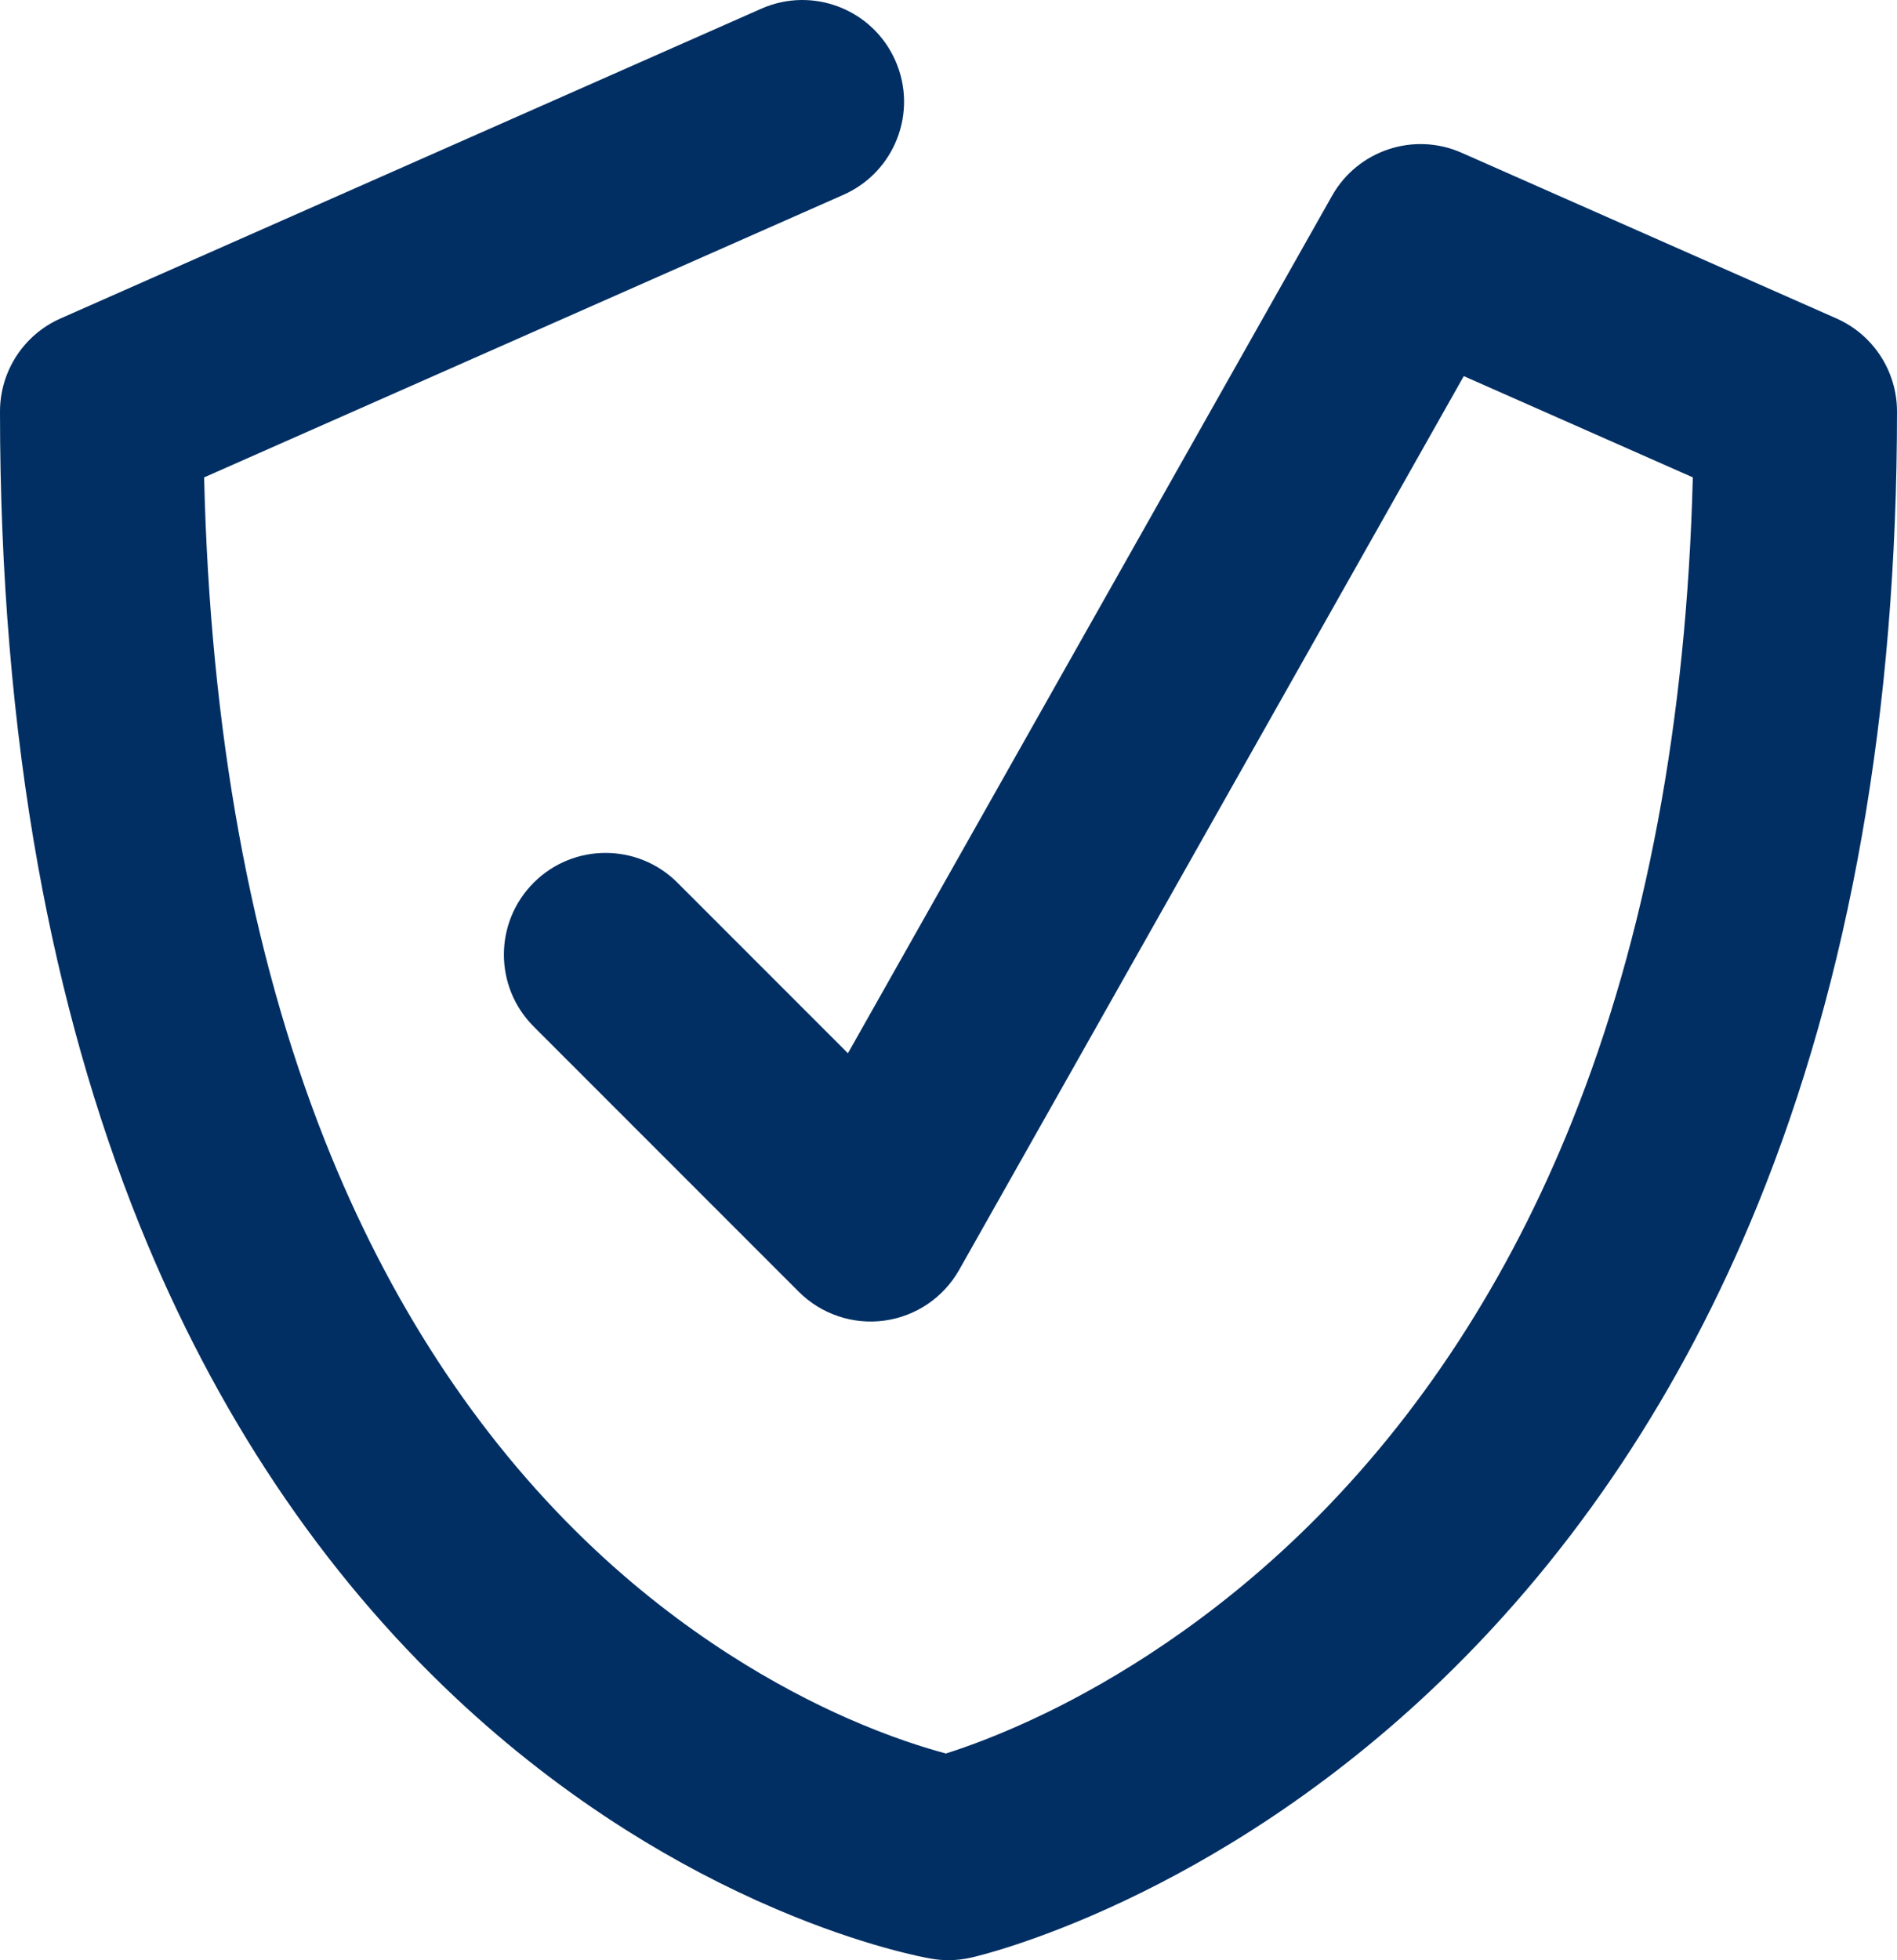
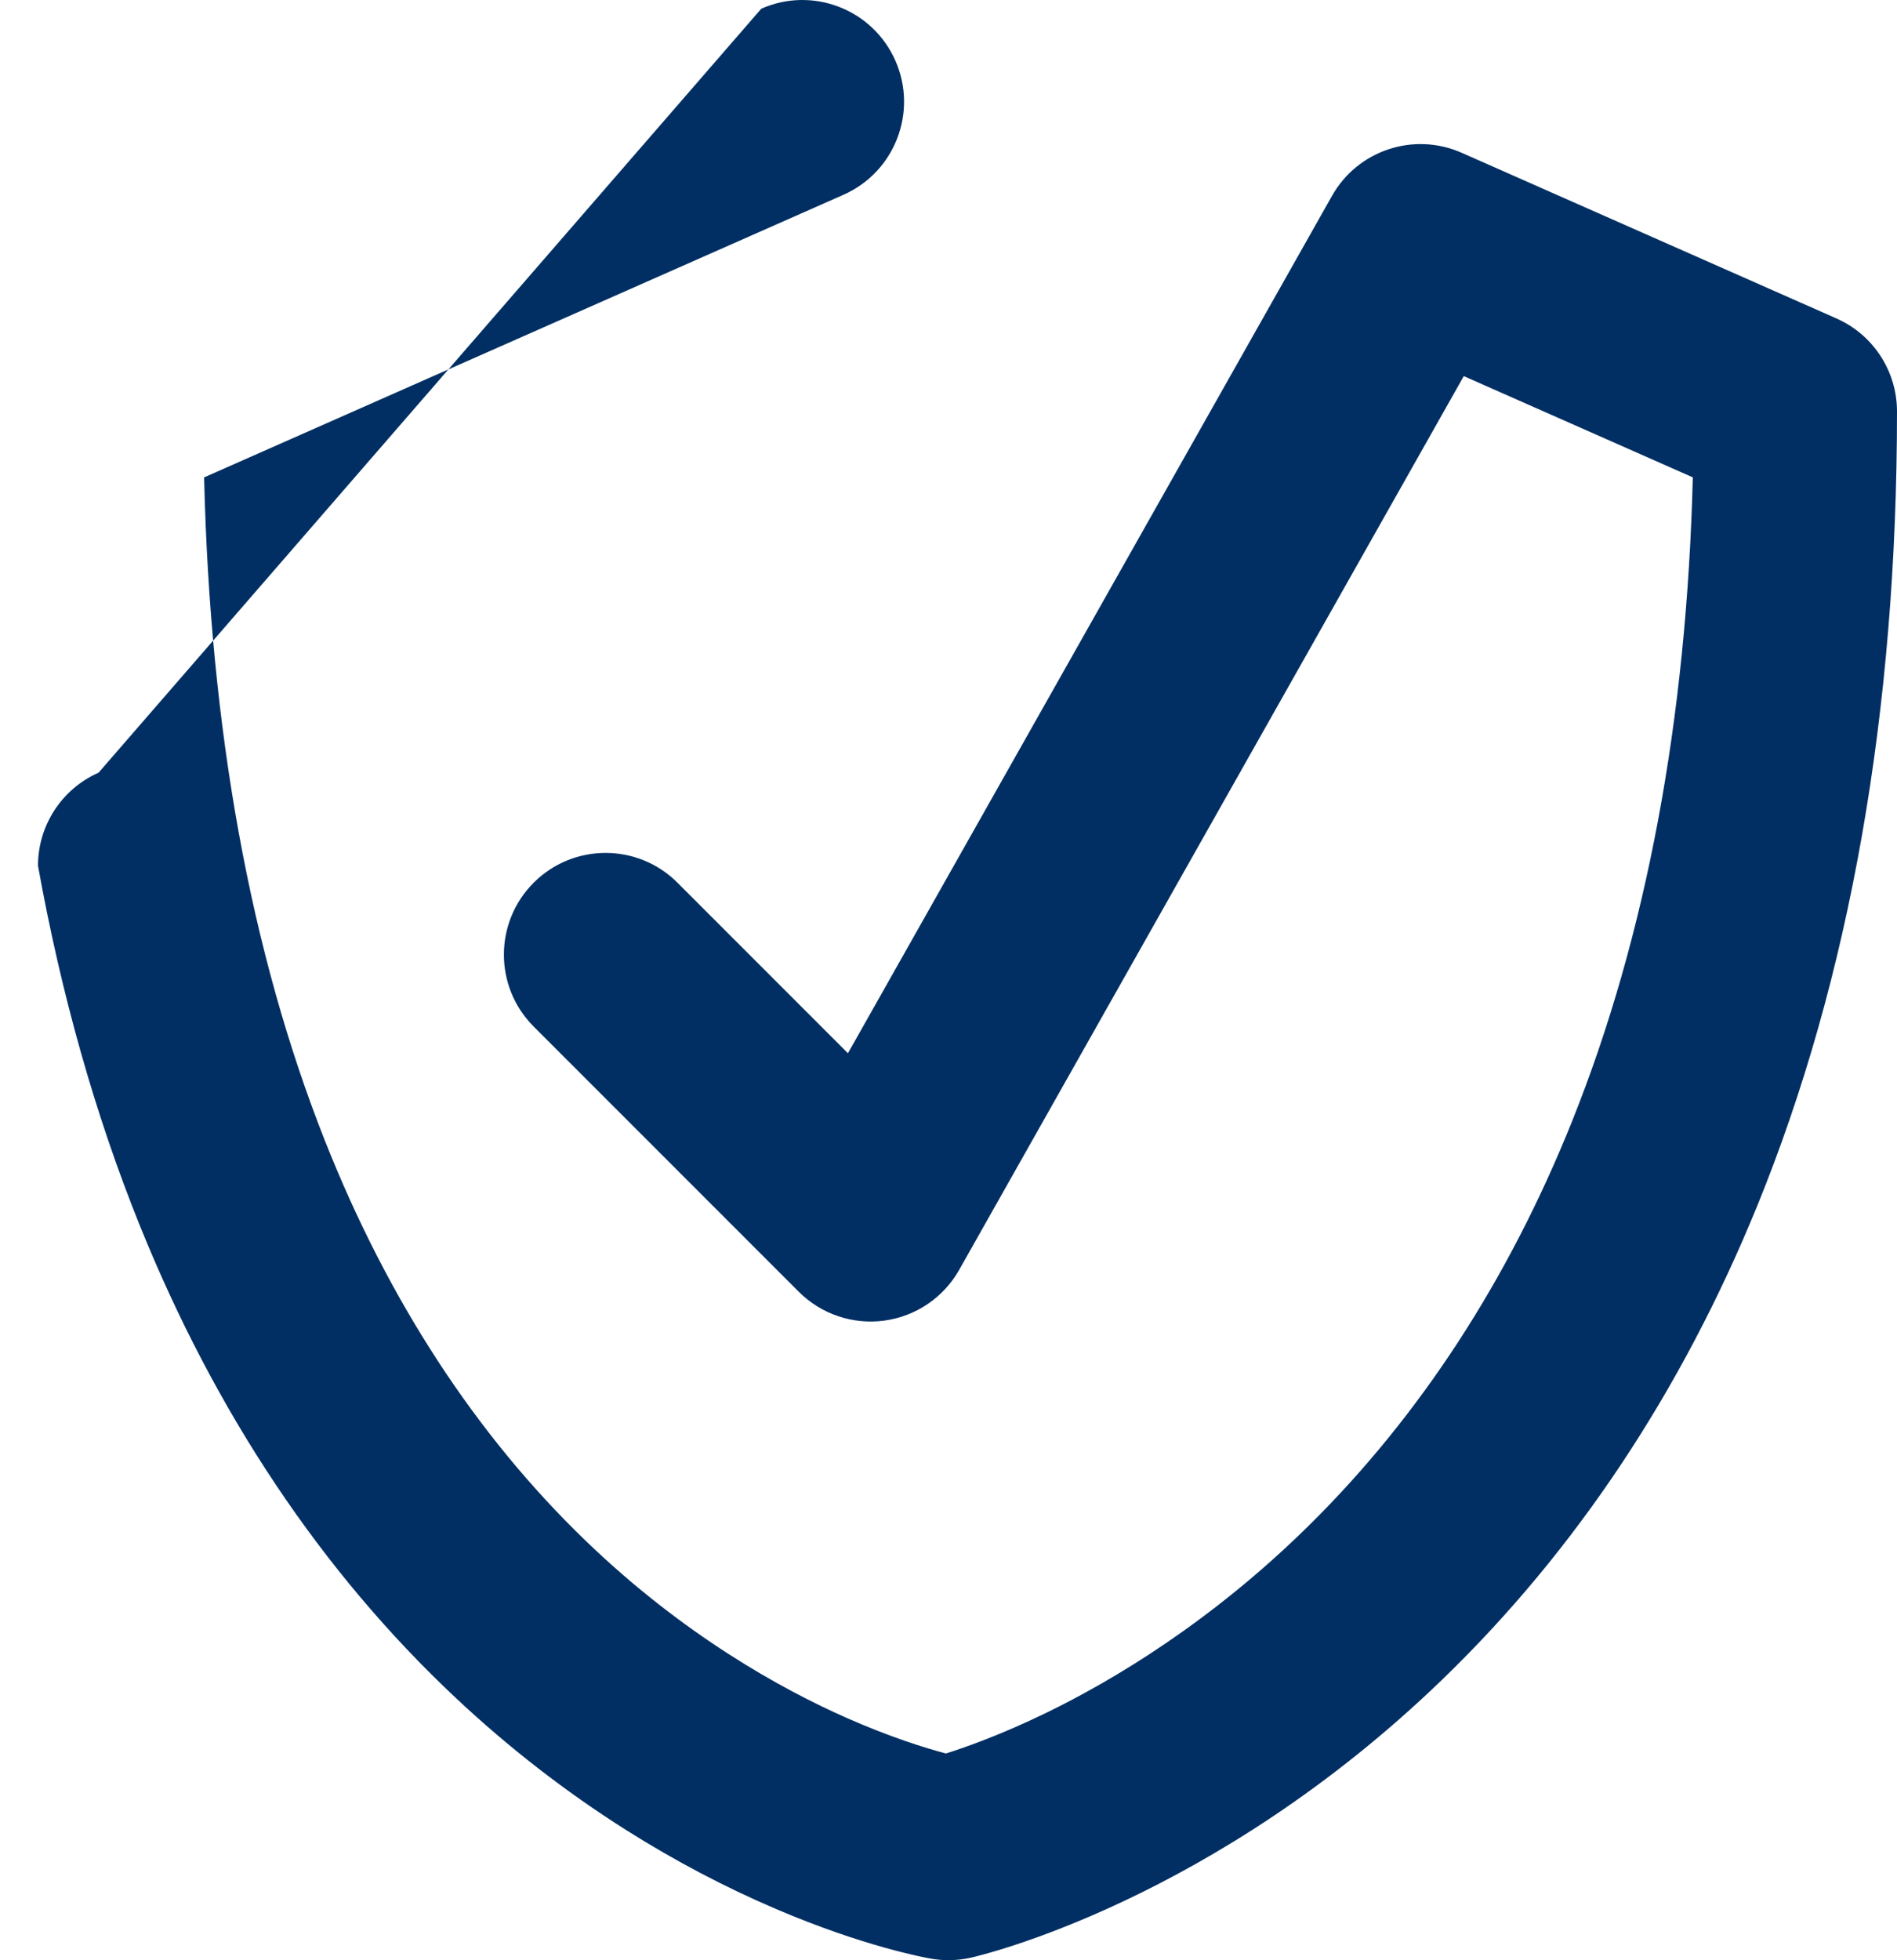
<svg xmlns="http://www.w3.org/2000/svg" id="Ebene_1" viewBox="0 0 361.788 373.688">
-   <path d="M180.894,373.688c-1.088,0-2.177-.092-3.254-.275-1.264-.215-12.83-2.308-29.589-9.456-9.741-4.155-19.367-9.222-28.613-15.061-11.506-7.267-22.464-15.764-32.571-25.255-25.506-23.953-45.768-54.253-60.223-90.058-8.45-20.931-14.977-43.992-19.398-68.542C2.438,138.341,0,109.206,0,78.444c0-7.678,4.531-14.634,11.554-17.737L145.188,1.659c9.796-4.329,21.246.104,25.574,9.9,4.328,9.796-.104,21.246-9.9,25.574l-121.933,53.878c1.137,48.197,8.87,90.681,23.032,126.438,12.06,30.45,28.806,56.128,49.774,76.322,18.615,17.928,37.273,28.219,49.648,33.694,8.361,3.7,15.081,5.773,19.022,6.821,3.972-1.256,10.761-3.68,19.215-7.793,12.495-6.079,31.335-17.221,50.127-35.787,21.107-20.854,37.951-46.736,50.064-76.928,14.126-35.211,21.861-76.459,23.036-122.773l-43.681-19.301-96.233,170.379c-2.981,5.277-8.257,8.857-14.263,9.677-6.005.819-12.048-1.216-16.333-5.502l-50.556-50.556c-7.573-7.573-7.573-19.851,0-27.424,7.573-7.573,19.851-7.573,27.423,0l32.511,32.511L254.041,37.327c4.905-8.684,15.598-12.232,24.722-8.2l71.471,31.58c7.023,3.103,11.554,10.059,11.554,17.737,0,57.16-8.974,108.125-26.673,151.48-14.419,35.321-34.604,65.673-59.993,90.211-43.785,42.317-88.107,52.66-89.972,53.08-1.4.315-2.827.473-4.256.473Z" fill="#012f63" />
+   <path d="M180.894,373.688c-1.088,0-2.177-.092-3.254-.275-1.264-.215-12.83-2.308-29.589-9.456-9.741-4.155-19.367-9.222-28.613-15.061-11.506-7.267-22.464-15.764-32.571-25.255-25.506-23.953-45.768-54.253-60.223-90.058-8.45-20.931-14.977-43.992-19.398-68.542c0-7.678,4.531-14.634,11.554-17.737L145.188,1.659c9.796-4.329,21.246.104,25.574,9.9,4.328,9.796-.104,21.246-9.9,25.574l-121.933,53.878c1.137,48.197,8.87,90.681,23.032,126.438,12.06,30.45,28.806,56.128,49.774,76.322,18.615,17.928,37.273,28.219,49.648,33.694,8.361,3.7,15.081,5.773,19.022,6.821,3.972-1.256,10.761-3.68,19.215-7.793,12.495-6.079,31.335-17.221,50.127-35.787,21.107-20.854,37.951-46.736,50.064-76.928,14.126-35.211,21.861-76.459,23.036-122.773l-43.681-19.301-96.233,170.379c-2.981,5.277-8.257,8.857-14.263,9.677-6.005.819-12.048-1.216-16.333-5.502l-50.556-50.556c-7.573-7.573-7.573-19.851,0-27.424,7.573-7.573,19.851-7.573,27.423,0l32.511,32.511L254.041,37.327c4.905-8.684,15.598-12.232,24.722-8.2l71.471,31.58c7.023,3.103,11.554,10.059,11.554,17.737,0,57.16-8.974,108.125-26.673,151.48-14.419,35.321-34.604,65.673-59.993,90.211-43.785,42.317-88.107,52.66-89.972,53.08-1.4.315-2.827.473-4.256.473Z" fill="#012f63" />
</svg>